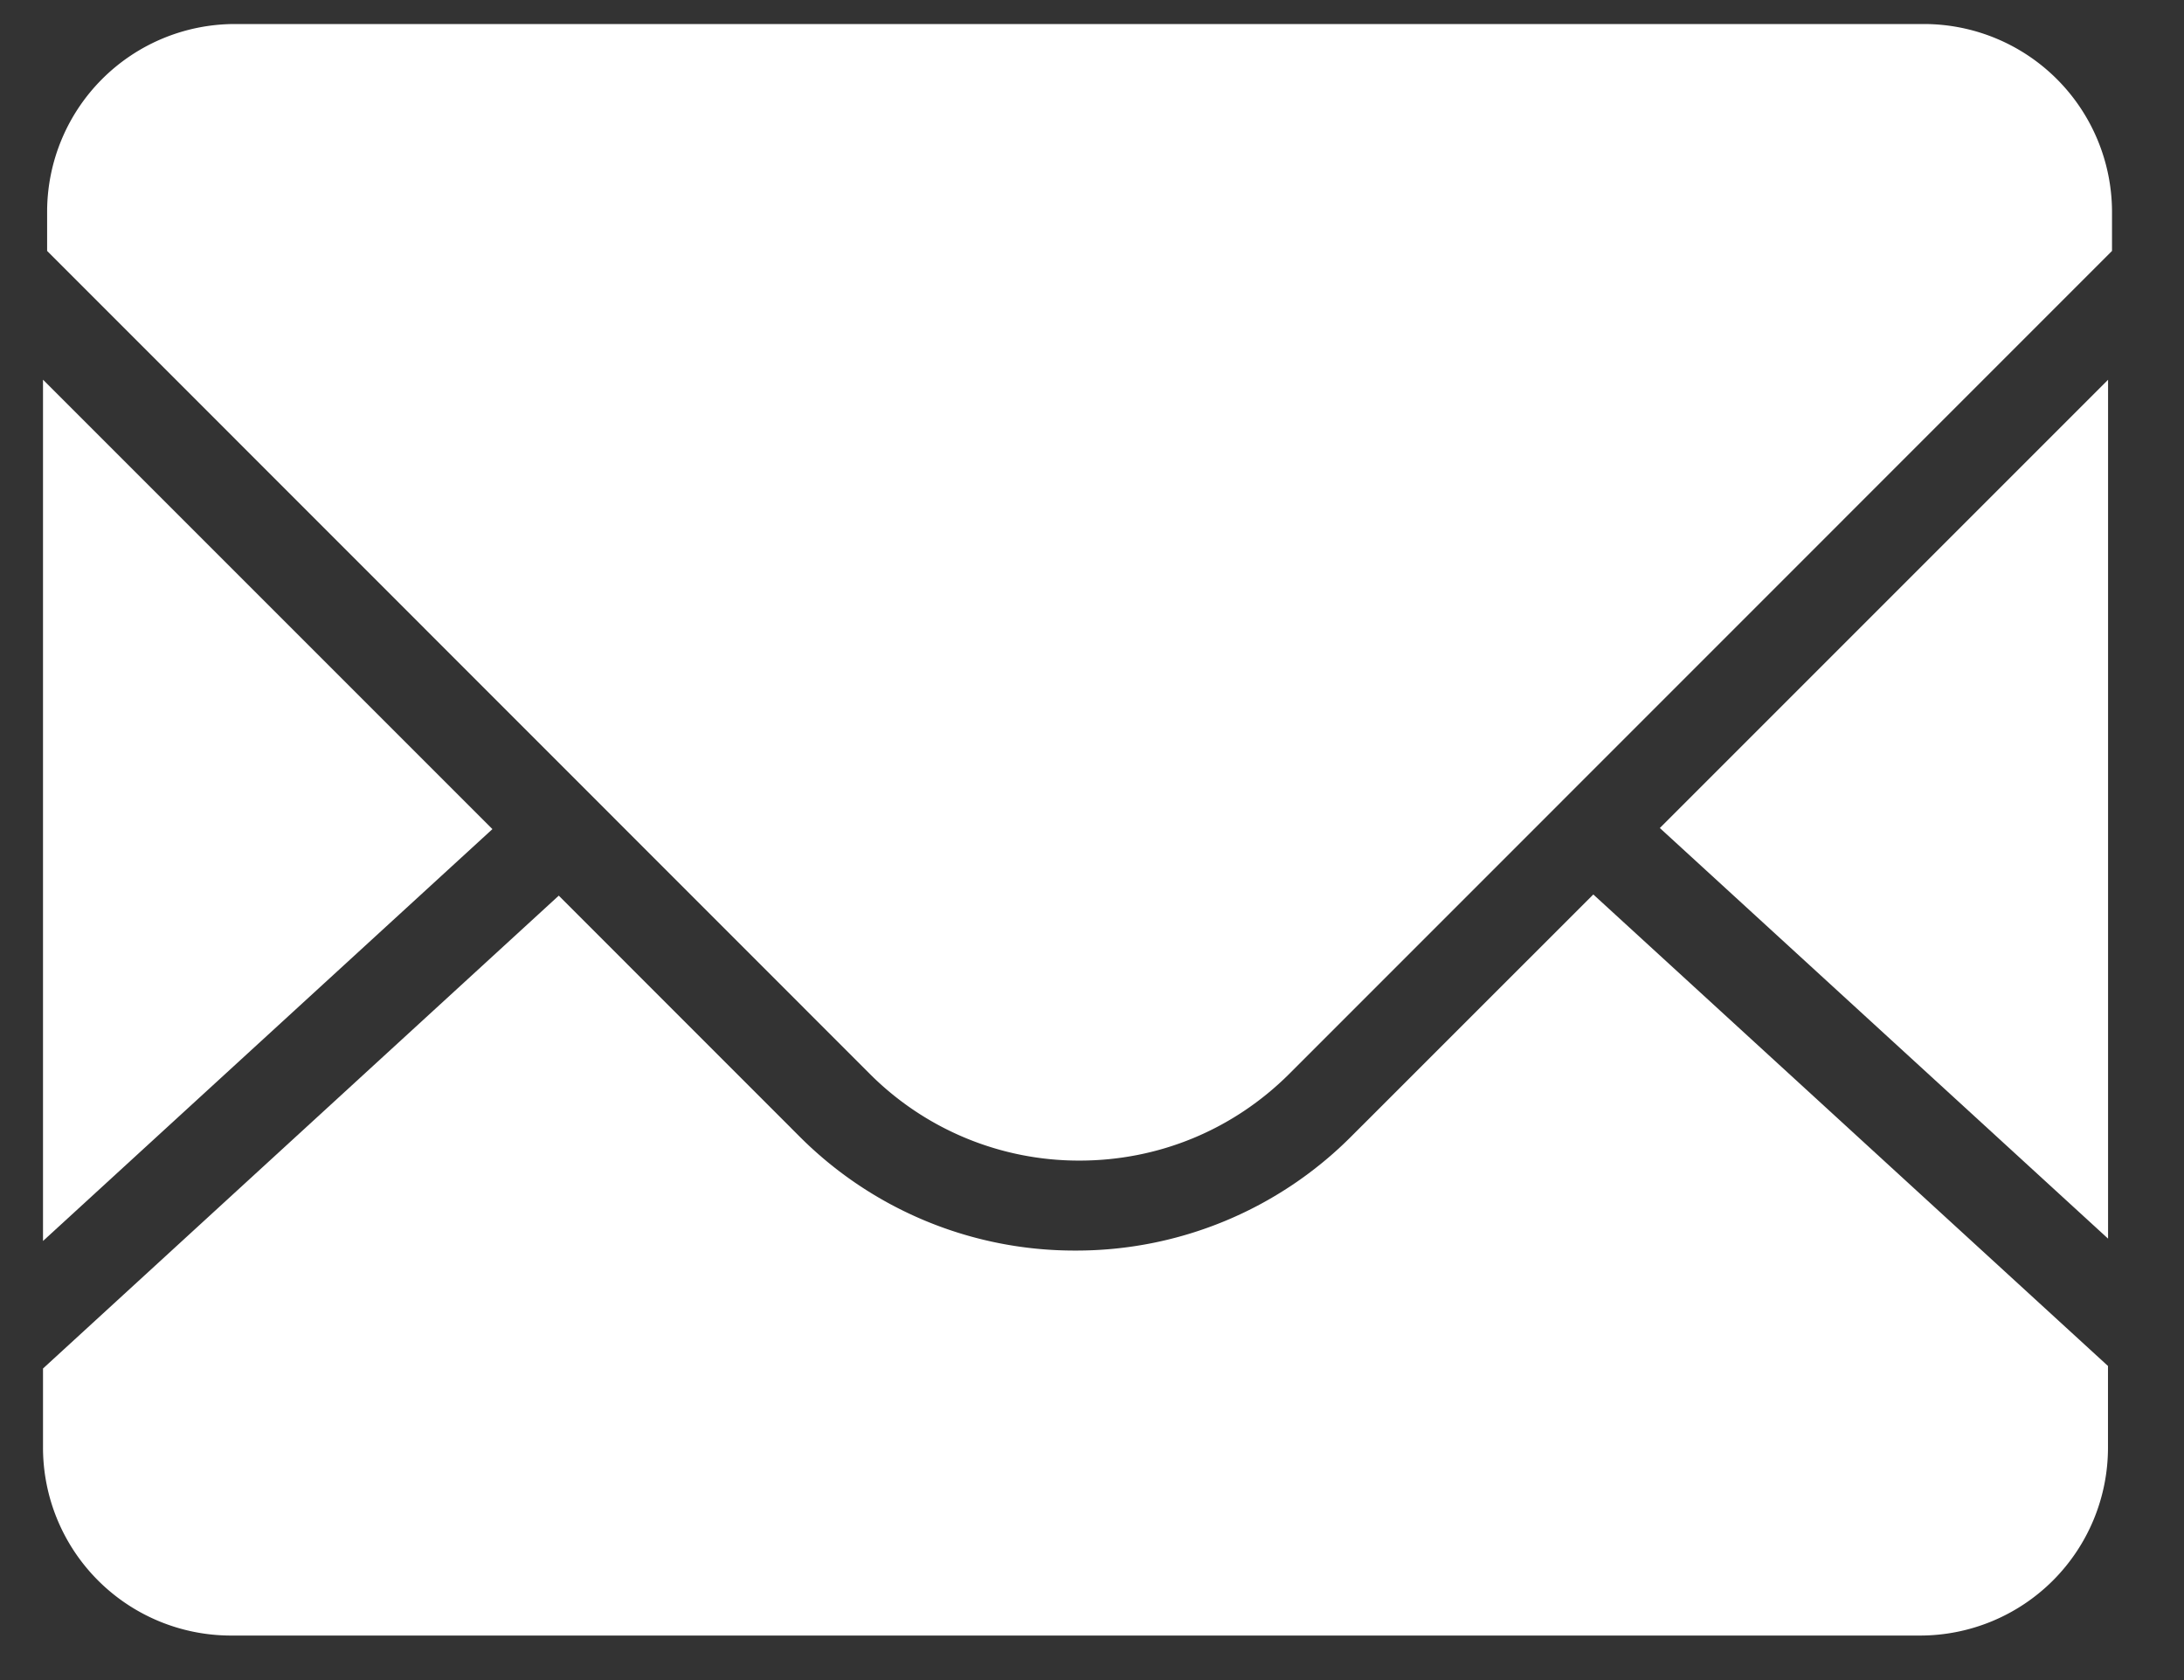
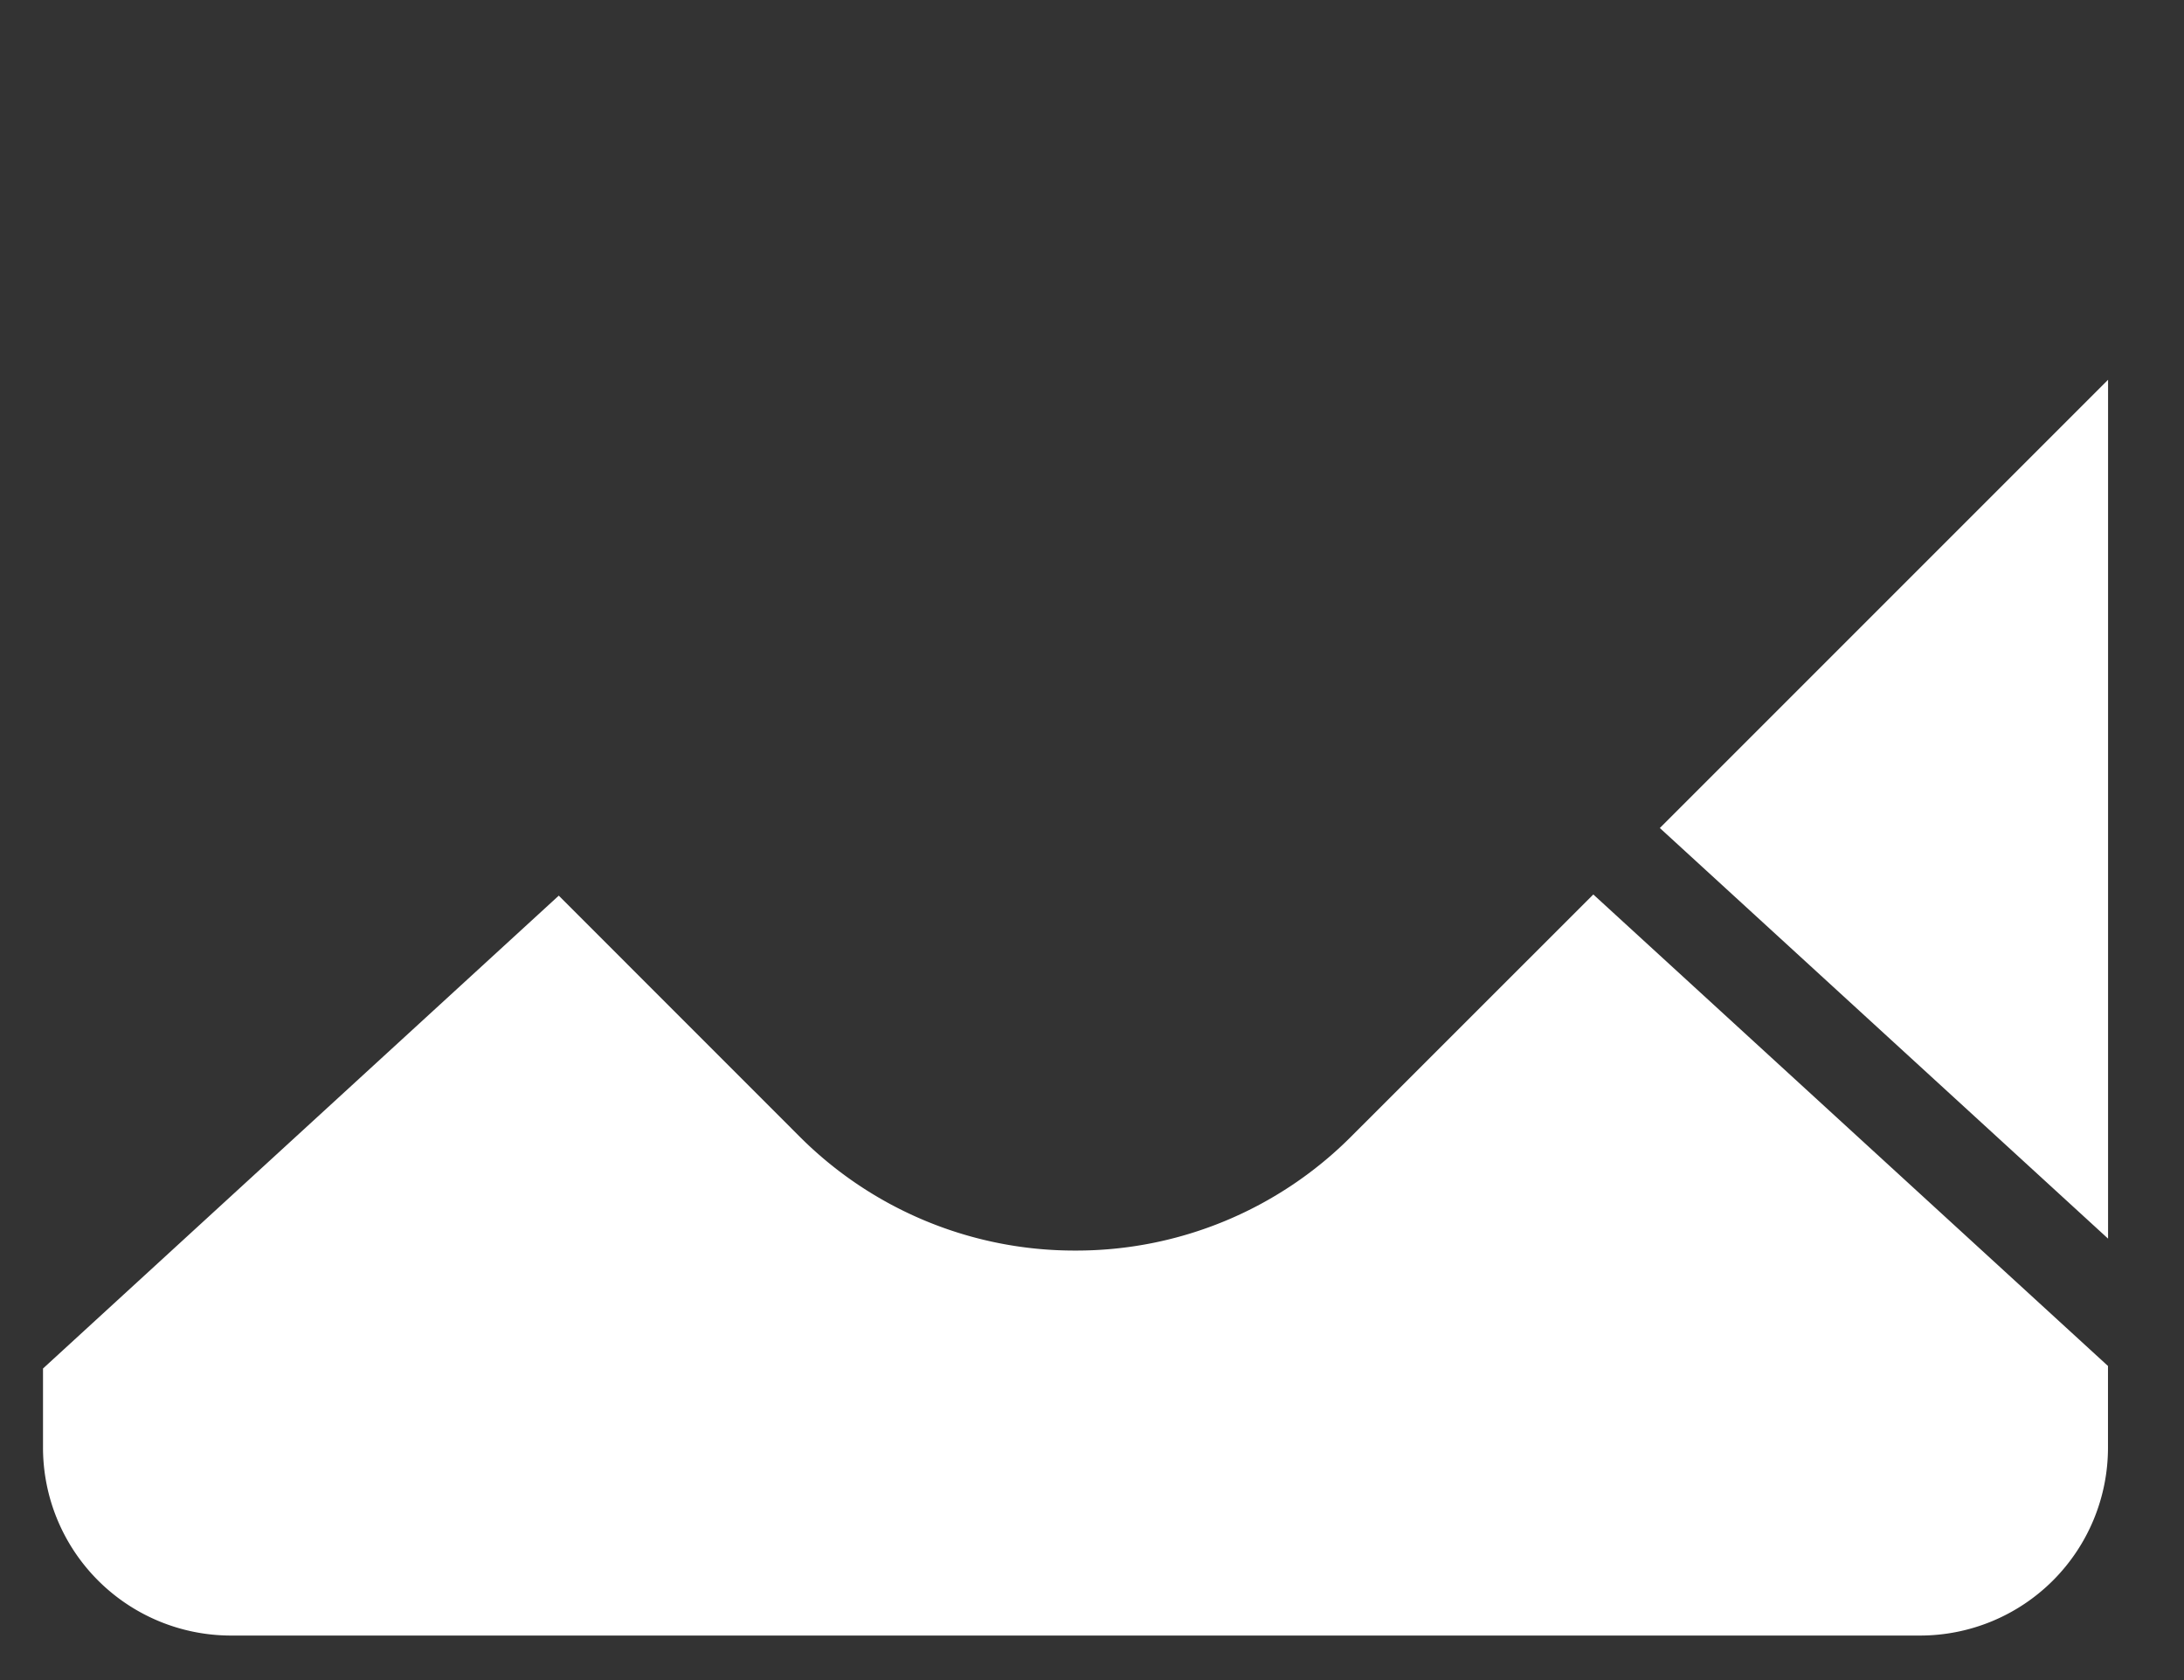
<svg xmlns="http://www.w3.org/2000/svg" width="26" height="20">
  <rect width="100%" height="100%" fill="#333333" stroke="none" />
  <g fill="#FFF" fill-rule="nonzero">
    <path d="M25.096 14.746V4.521L19.76 9.857l5.335 4.887m-9.005-1.219a4.62 4.62 0 0 1-3.287 1.362 4.623 4.623 0 0 1-3.289-1.362l-2.862-2.863-6.14 5.629v.943a2.238 2.238 0 0 0 2.234 2.236H22.86a2.237 2.237 0 0 0 2.235-2.235v-.974l-6.127-5.613-2.876 2.875" />
-     <path d="M22.907.286H2.792A2.236 2.236 0 0 0 .561 2.52v.467l9.792 9.795a3.517 3.517 0 0 0 2.498 1.034c.945 0 1.832-.368 2.499-1.034l9.793-9.795V2.52A2.24 2.24 0 0 0 22.907.286M.512 4.52v10.253l5.35-4.903-5.35-5.35" />
  </g>
</svg>